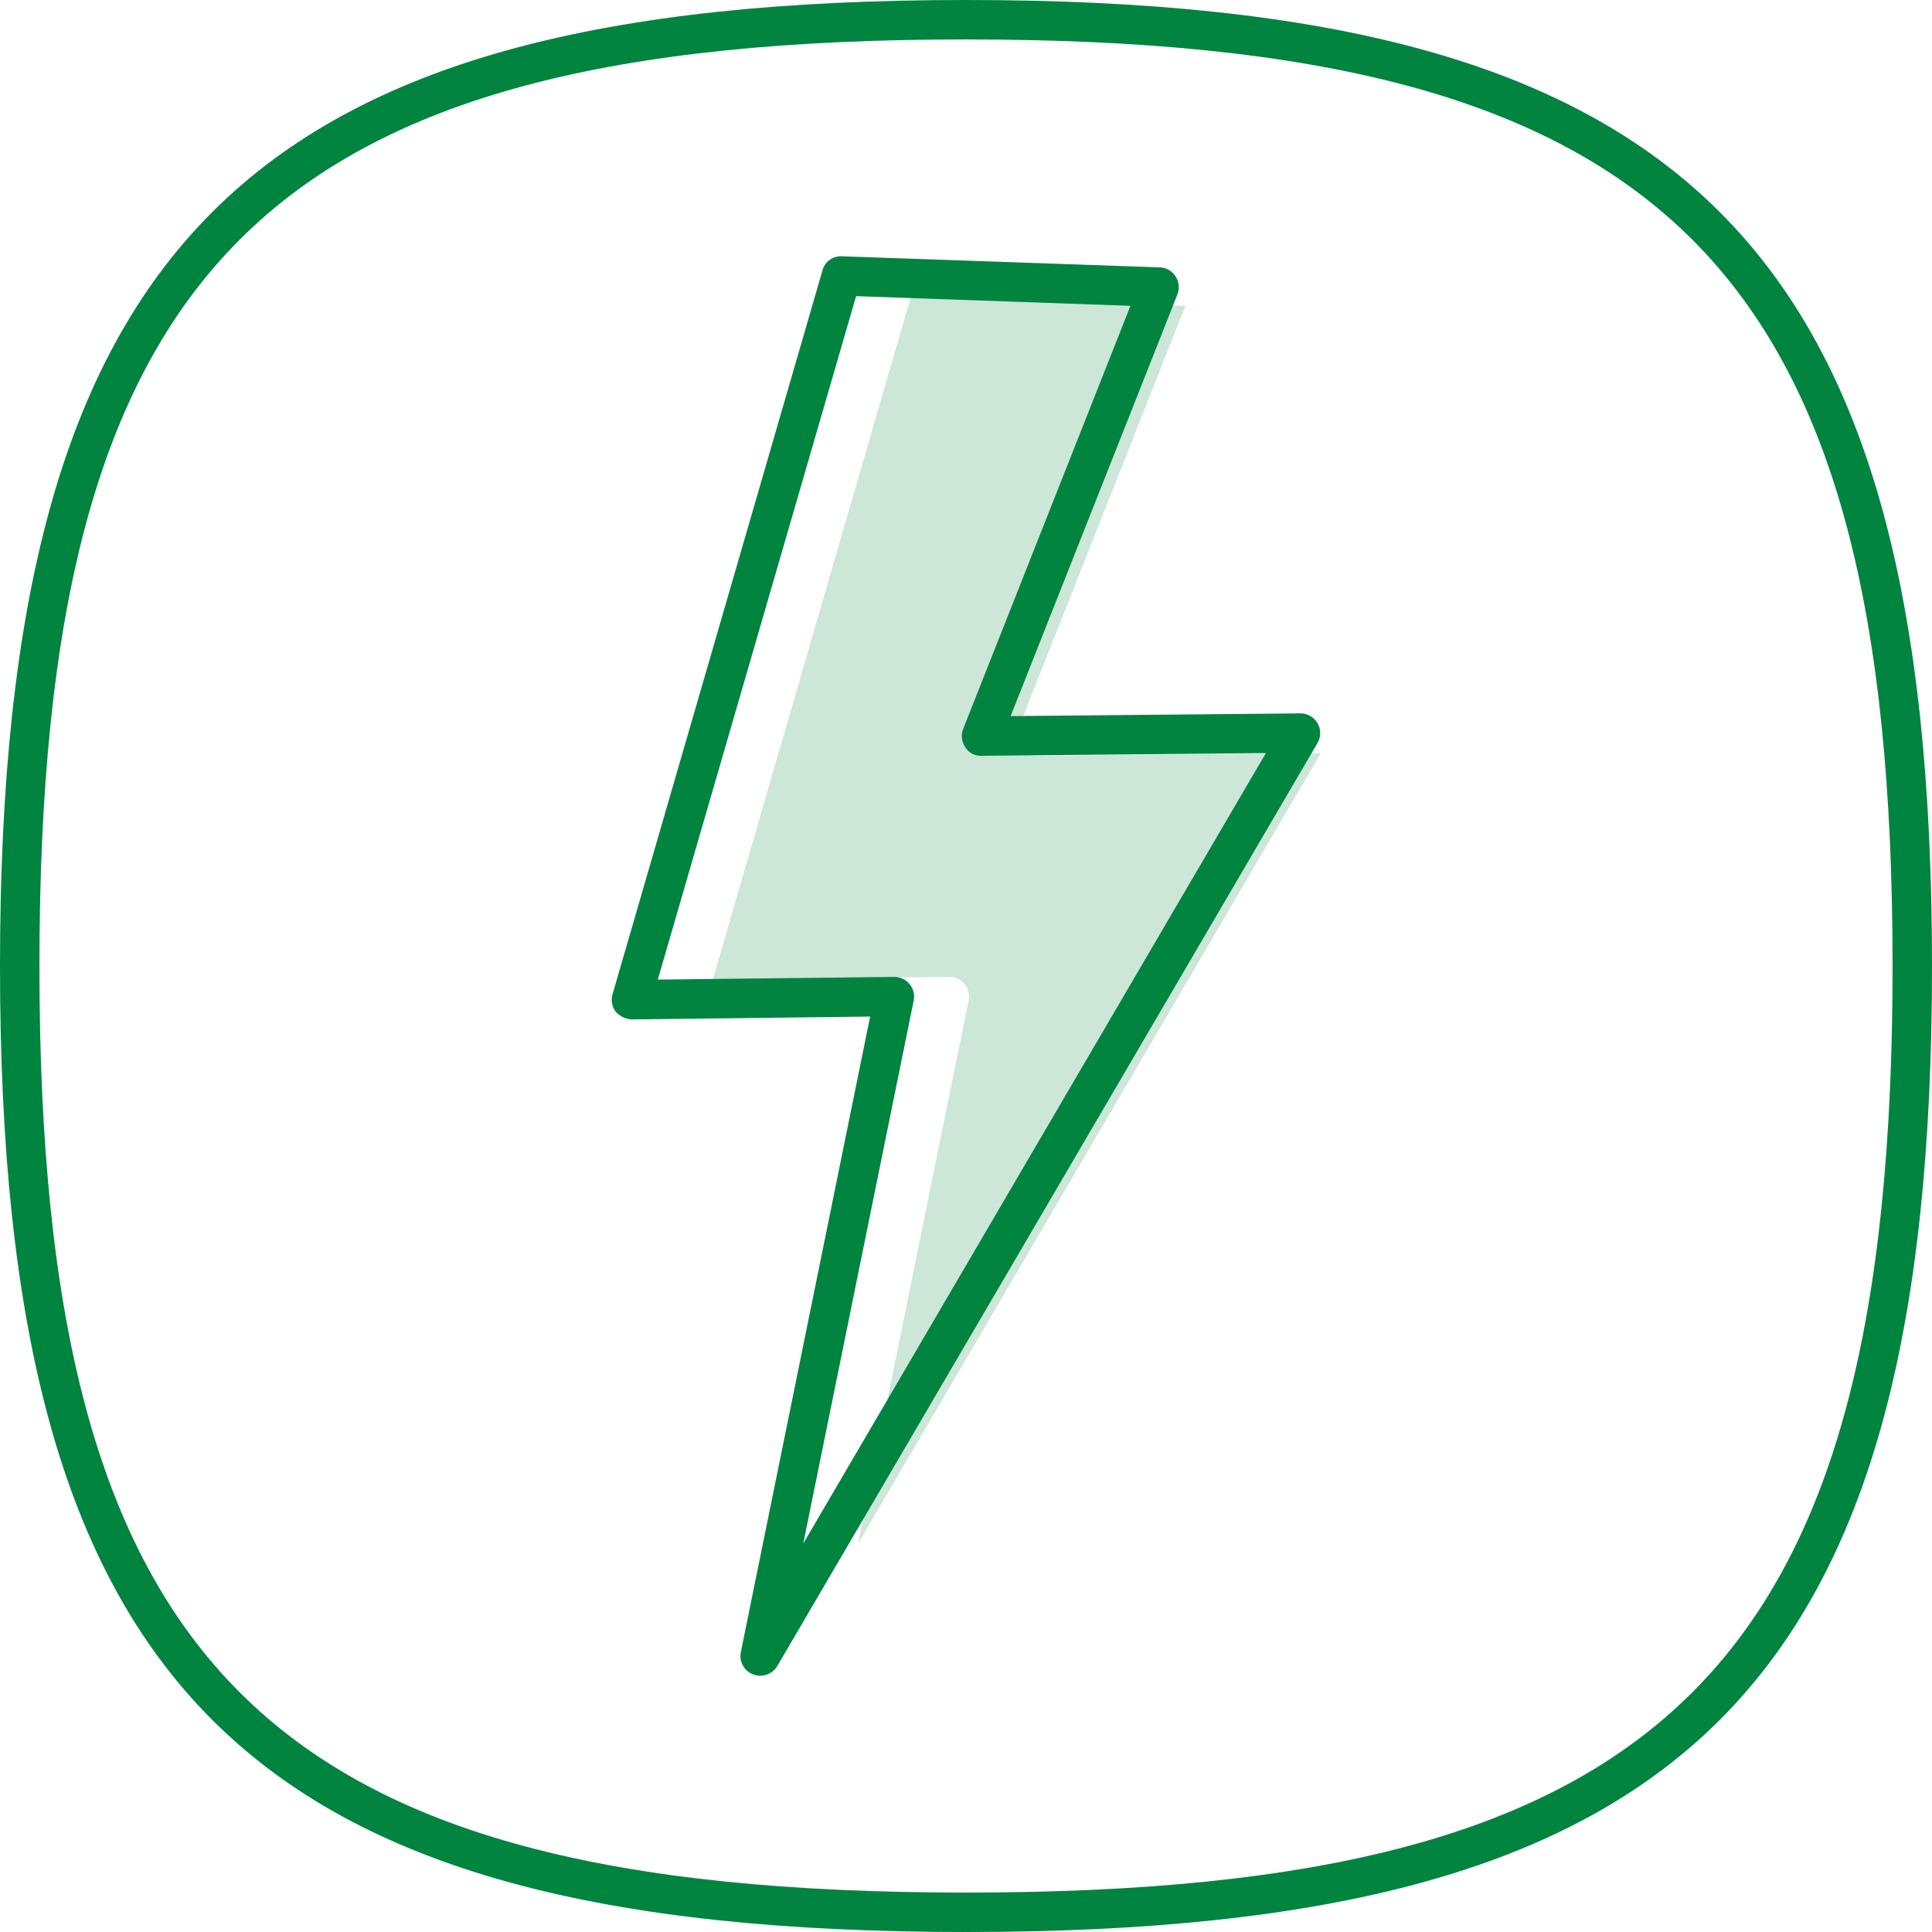
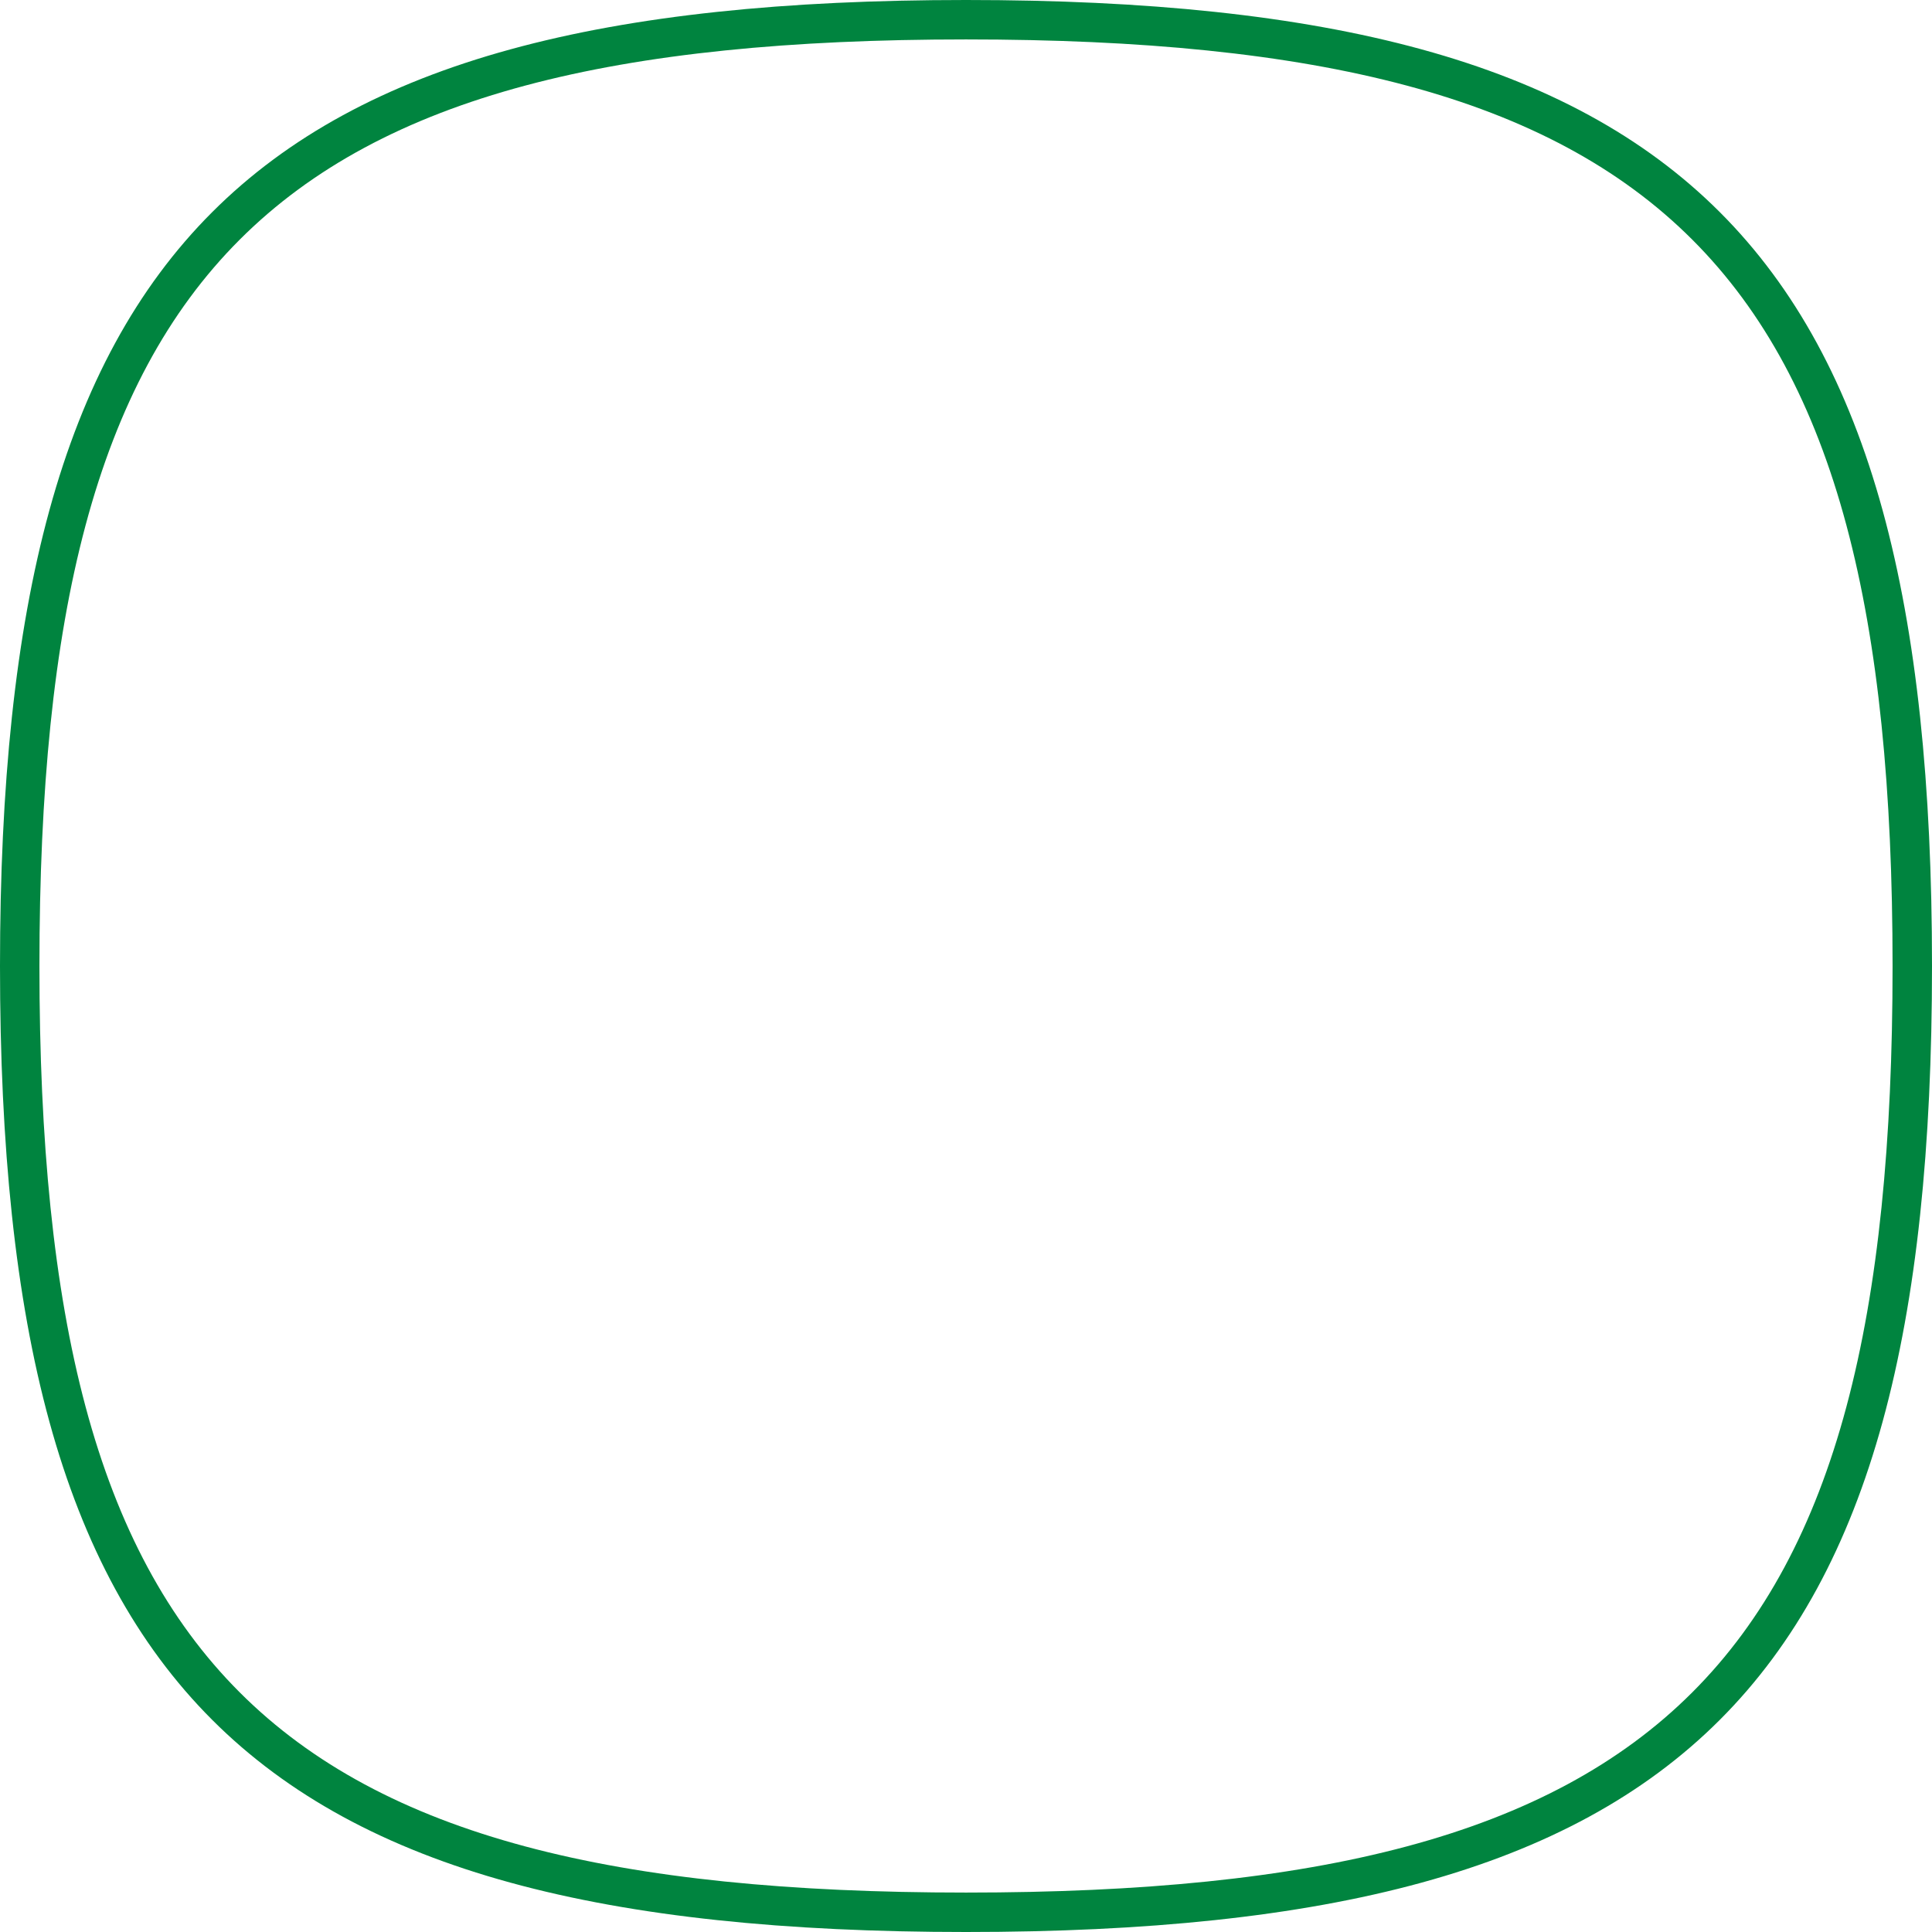
<svg xmlns="http://www.w3.org/2000/svg" viewBox="0 0 100 100">
  <g fill="#00843f">
-     <path data-name="Path 171" d="M49.137 50.562a1.02 1.02 0 011 1.224l-5.721 28.106L68.367 38.98l-14.706.14a.925.925 0 01-.851-.443 1.018 1.018 0 01-.108-.953l8.655-21.894-14.2-.5-10.263 35.374 12.231-.141a.026.026 0 01.012-.001z" opacity=".2" />
    <path data-name="Path 172" d="M50 100C12.618 100 0 87.382 0 50S12.618 0 50 0s50 12.616 50 50-12.618 50-50 50zm0-97.959C13.694 2.041 2.041 13.694 2.041 50S13.694 97.959 50 97.959 97.959 86.306 97.959 50 86.306 2.041 50 2.041z" />
-     <path data-name="Path 173" d="M39.348 86.735a1.041 1.041 0 01-.365-.067 1.02 1.02 0 01-.637-1.155l6.692-32.895-12.343.148a1.214 1.214 0 01-.824-.4 1.02 1.02 0 01-.167-.9l10.865-37.462a.986.986 0 011.016-.738l16.443.573a1.012 1.012 0 01.816.461 1.032 1.032 0 01.1.935L52.31 37.066l14.99-.141a1.021 1.021 0 01.892 1.537l-27.96 47.773a1.025 1.025 0 01-.884.5zm6.945-36.169a1.02 1.02 0 011 1.224l-5.716 28.102L65.522 38.98l-14.706.139a.925.925 0 01-.851-.443 1.018 1.018 0 01-.108-.953l8.655-21.894-14.2-.5-10.264 35.375 12.231-.138a.04.04 0 01.014 0z" />
  </g>
</svg>